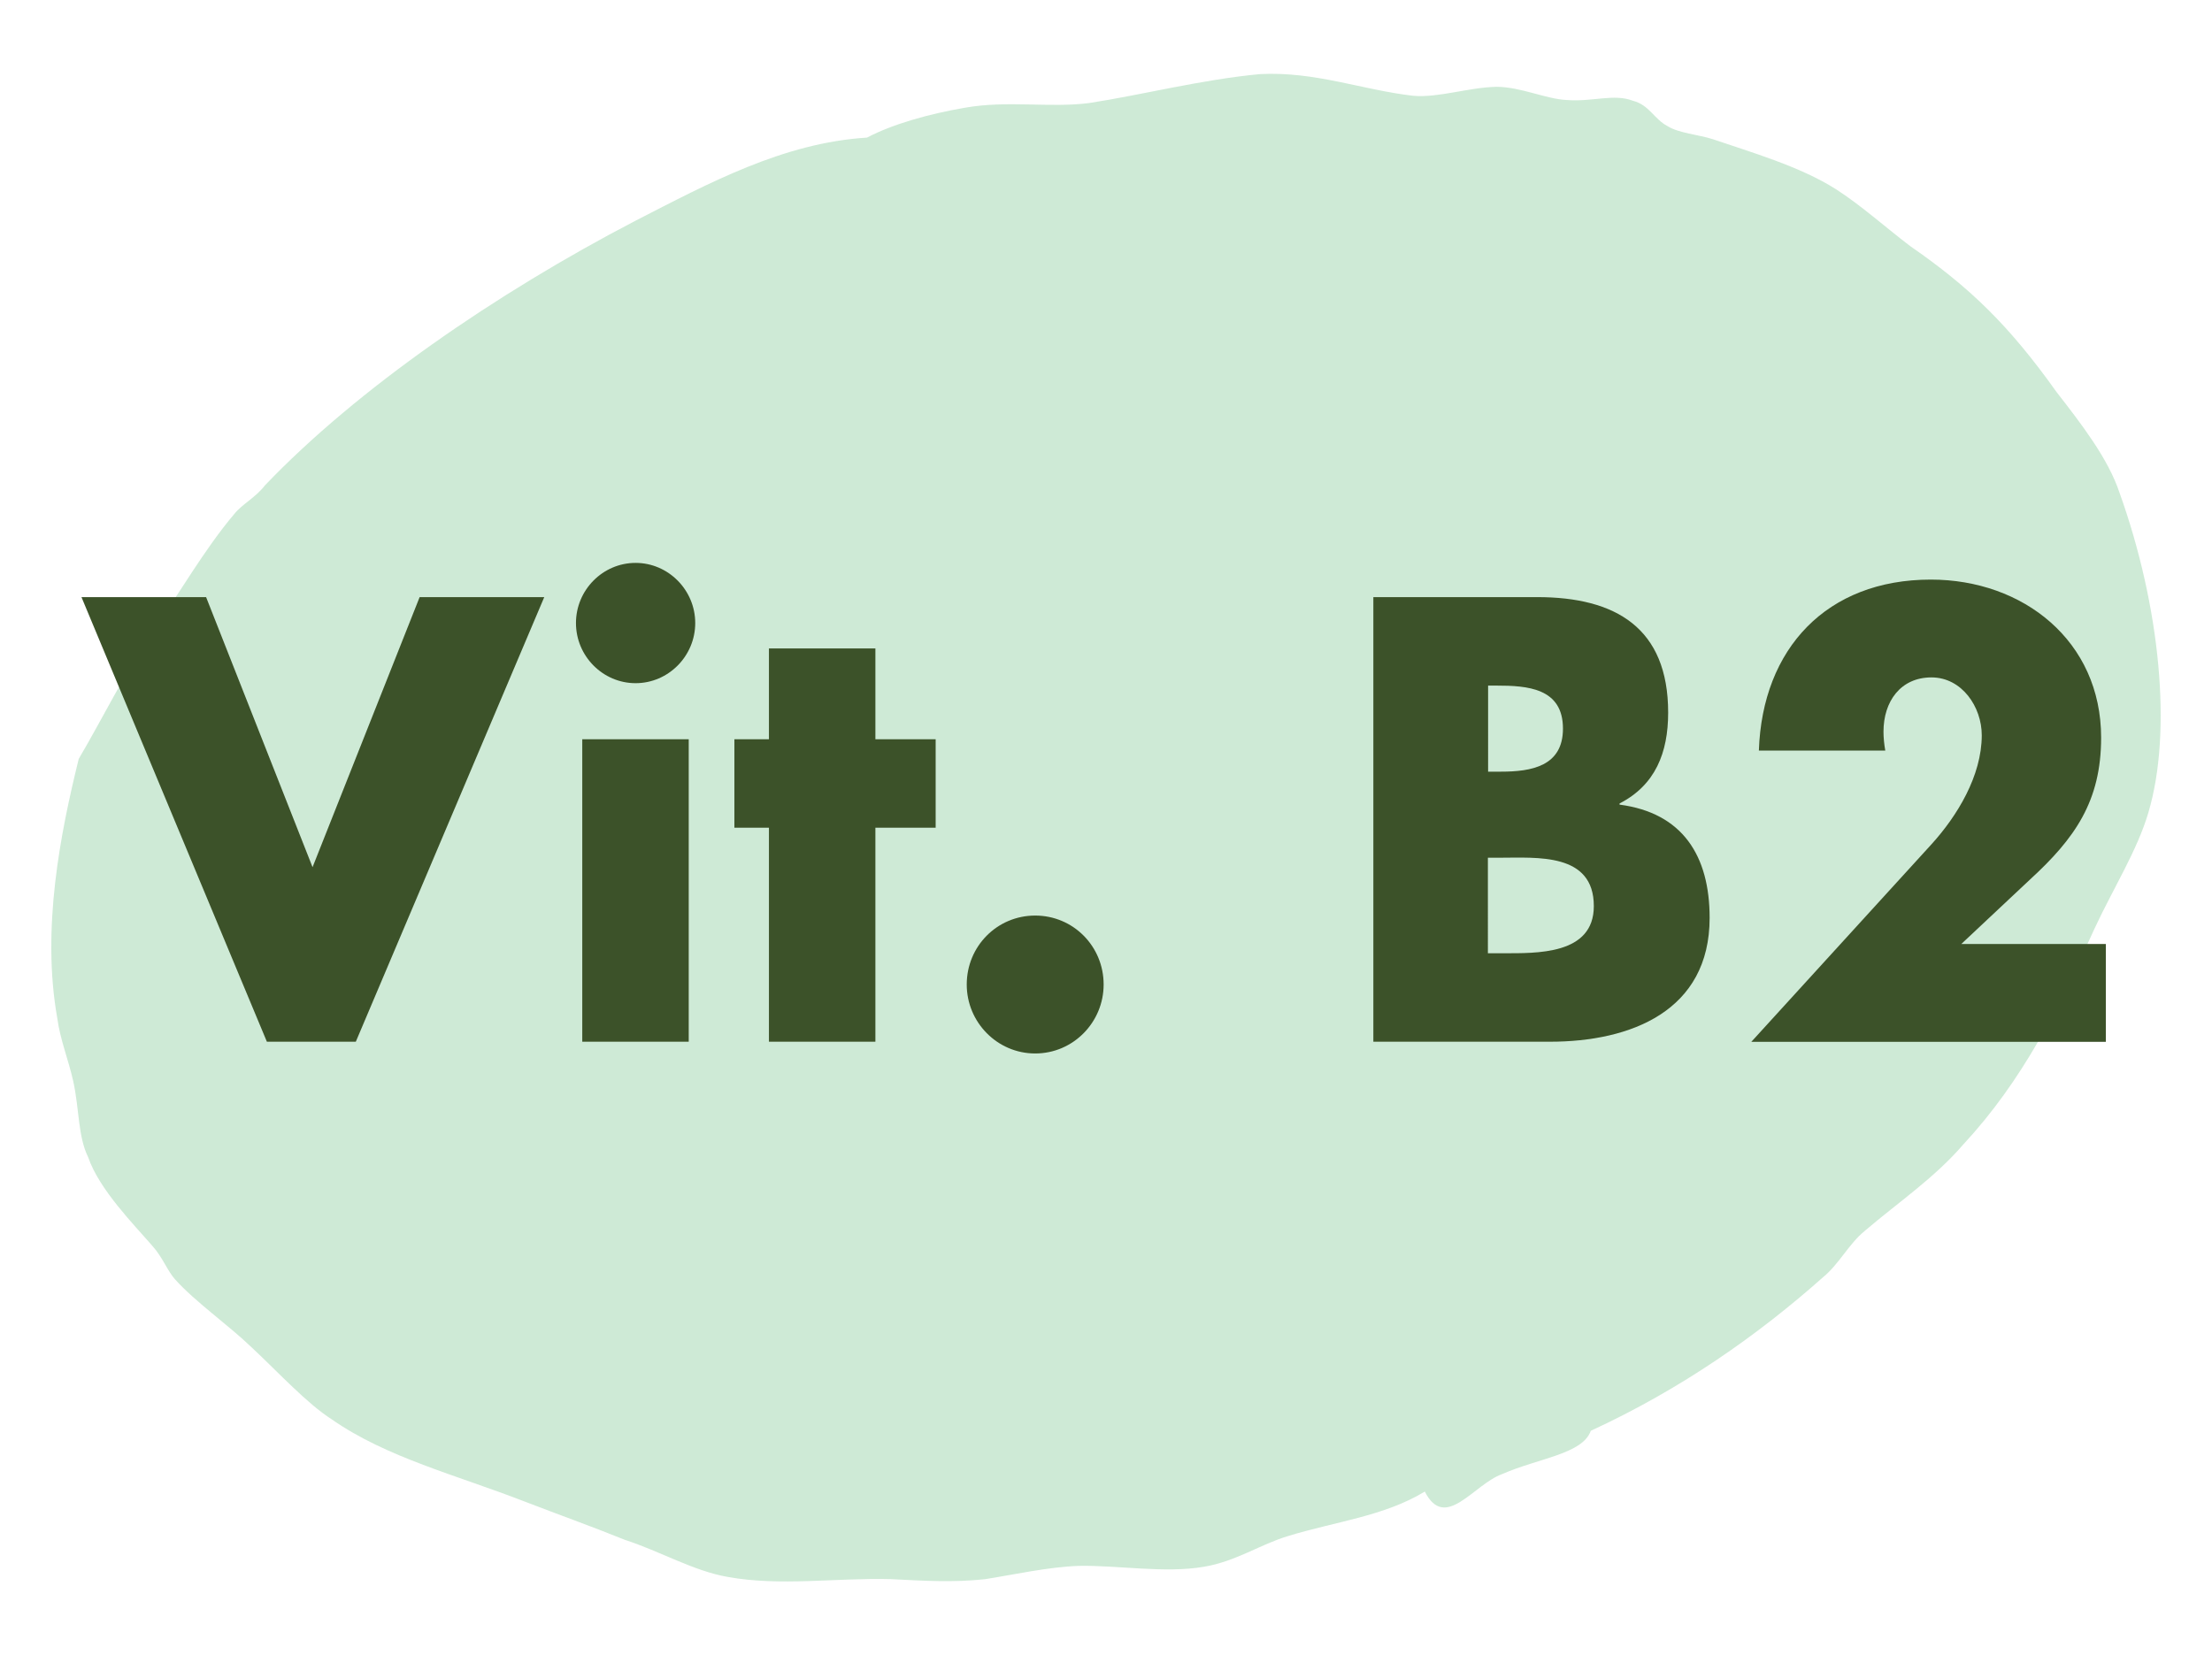
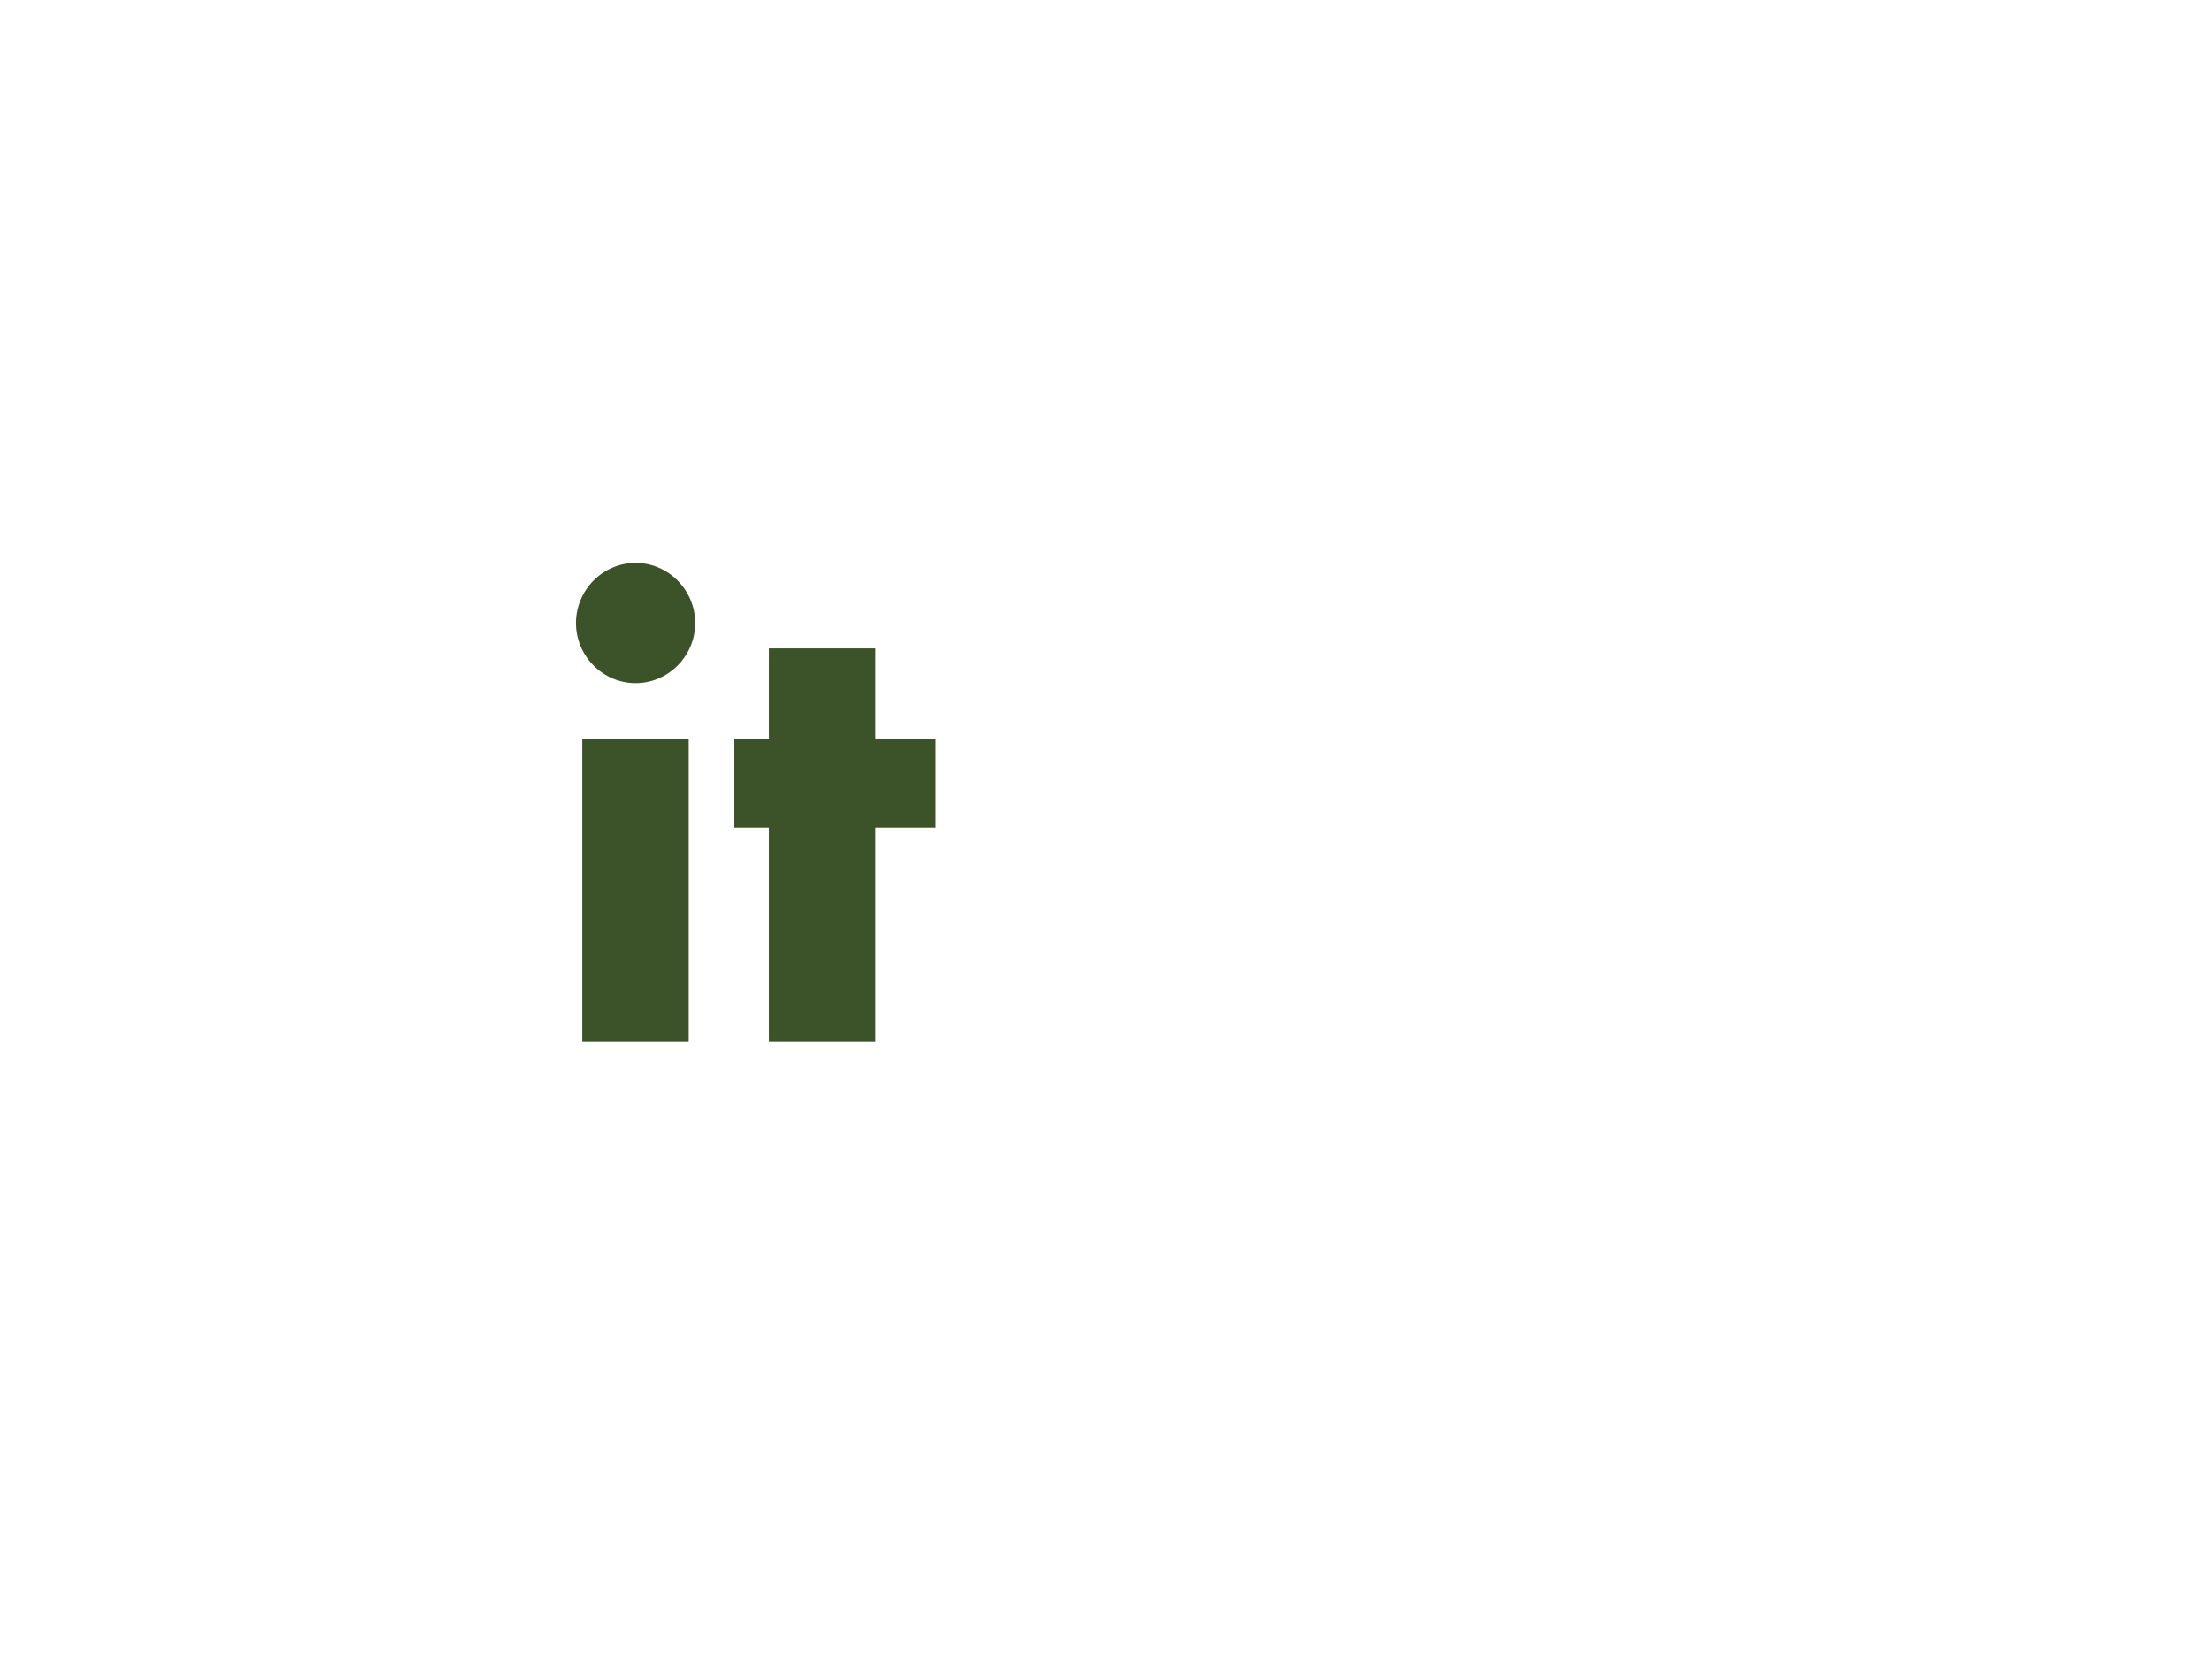
<svg xmlns="http://www.w3.org/2000/svg" version="1.1" id="Layer_1" x="0px" y="0px" viewBox="0 0 210.69 157.7" style="enable-background:new 0 0 210.69 157.7;" xml:space="preserve">
  <style type="text/css">
	.st0{opacity:0.32;fill:#65BD7F;enable-background:new    ;}
	.st1{enable-background:new    ;}
	.st2{fill:#3C5229;}
</style>
-   <path class="st0" d="M143.06,140.45c-2.72,0.99-5.4,5.48-7.35,1.66c-3.88,2.36-8.56,2.86-13.03,4.24c-2.59,0.77-4.98,2.42-7.99,2.92  c-3.72,0.65-8.31-0.16-11.97-0.08c-2.92,0.11-6.07,0.82-8.91,1.27c-3.06,0.32-5.66,0.16-9.01-0.01c-5.18-0.13-10.51,0.7-15.49-0.21  c-3.25-0.56-6.42-2.44-9.79-3.53c-3.23-1.31-6.42-2.44-9.44-3.61c-6.64-2.58-13.26-4.23-18.48-7.87c-2.36-1.51-5.03-4.42-7.58-6.81  c-2.34-2.25-5.37-4.34-7.32-6.5c-0.72-0.77-1.21-2.14-2.19-3.22c-1.74-2.02-5.05-5.35-6.11-8.44c-0.99-2-0.84-4.63-1.43-7.27  c-0.43-1.94-1.25-3.98-1.51-5.96C3.93,88.48,5.76,79.36,7.5,72.3c2.27-3.85,4.29-8.01,7.04-12.15c2.52-3.54,4.89-7.78,7.8-11.21  c0.72-0.9,2.04-1.57,2.89-2.69c8.8-9.21,22.04-18.31,35.22-25.18c7.1-3.64,14.15-7.46,22.13-7.96c2.47-1.3,5.93-2.26,9.29-2.84  c4.07-0.73,8.1,0.03,11.85-0.45c4.98-0.76,10.72-2.24,16.3-2.76c5.27-0.27,9.71,1.51,14.62,2.07c2.44,0.19,5.16-0.79,7.9-0.86  c2.39,0.02,4.67,1.17,6.72,1.26c2.43,0.19,4.46-0.63,6.27,0.07c1.55,0.39,2.04,1.76,3.29,2.41c1.07,0.68,2.94,0.81,4.32,1.25  c3.58,1.23,8.29,2.58,11.72,4.76c2.36,1.51,4.66,3.58,7.1,5.44c5.65,3.91,9.39,7.52,13.93,13.9c2.32,2.99,4.9,6.3,5.99,9.58  c3.87,10.8,5.06,22.76,2.74,30.51c-1.05,3.57-3.36,7.24-5.1,10.98c-3.45,7.63-6.88,14.53-12.52,20.61  c-2.78,3.22-6.14,5.46-9.38,8.23c-1.56,1.28-2.43,3.15-3.98,4.42c-6.14,5.46-13.45,10.63-22.12,14.63  C150.73,138.54,146.58,138.91,143.06,140.45z" />
  <g class="st1">
-     <path class="st2" d="M29.77,82.62l10.2-25.73h11.87L33.89,99.25h-8.47L7.76,56.89h11.87L29.77,82.62z" />
    <path class="st2" d="M66.22,59.36c0,3.15-2.56,5.73-5.68,5.73s-5.68-2.58-5.68-5.73c0-3.15,2.56-5.73,5.68-5.73   S66.22,56.22,66.22,59.36z M65.61,99.25H55.46V70.43h10.14V99.25z" />
    <path class="st2" d="M83.38,99.25H73.24V78.86h-3.29v-8.43h3.29v-8.65h10.14v8.65h5.74v8.43h-5.74V99.25z" />
-     <path class="st2" d="M105.12,93.8c0,3.6-2.9,6.57-6.52,6.57c-3.62,0-6.52-2.98-6.52-6.57c0-3.65,2.9-6.57,6.52-6.57   C102.22,87.23,105.12,90.15,105.12,93.8z" />
-     <path class="st2" d="M130.81,99.25V56.89h15.6c7.47,0,12.48,2.92,12.48,11.01c0,3.82-1.23,6.91-4.63,8.65v0.11   c6.02,0.79,8.58,4.89,8.58,10.79c0,8.88-7.52,11.8-15.21,11.8H130.81z M141.73,73.52h1.23c2.9,0,5.91-0.51,5.91-4.1   c0-3.88-3.4-4.1-6.35-4.1h-0.78V73.52z M141.73,90.82h1.39c3.23,0,8.69,0.17,8.69-4.49c0-5.11-5.41-4.61-8.97-4.61h-1.12V90.82z" />
-     <path class="st2" d="M200.58,89.93v9.33h-33.77l17.16-18.82c2.45-2.7,4.79-6.52,4.79-10.39c0-2.7-1.89-5.51-4.79-5.51   c-2.95,0-4.57,2.3-4.57,5.17c0,0.56,0.06,1.18,0.17,1.8h-12.04c0.33-9.72,6.46-16.29,16.38-16.29c8.8,0,16.22,5.84,16.22,15.06   c0,6.07-2.51,9.61-6.8,13.54l-6.52,6.12H200.58z" />
  </g>
</svg>